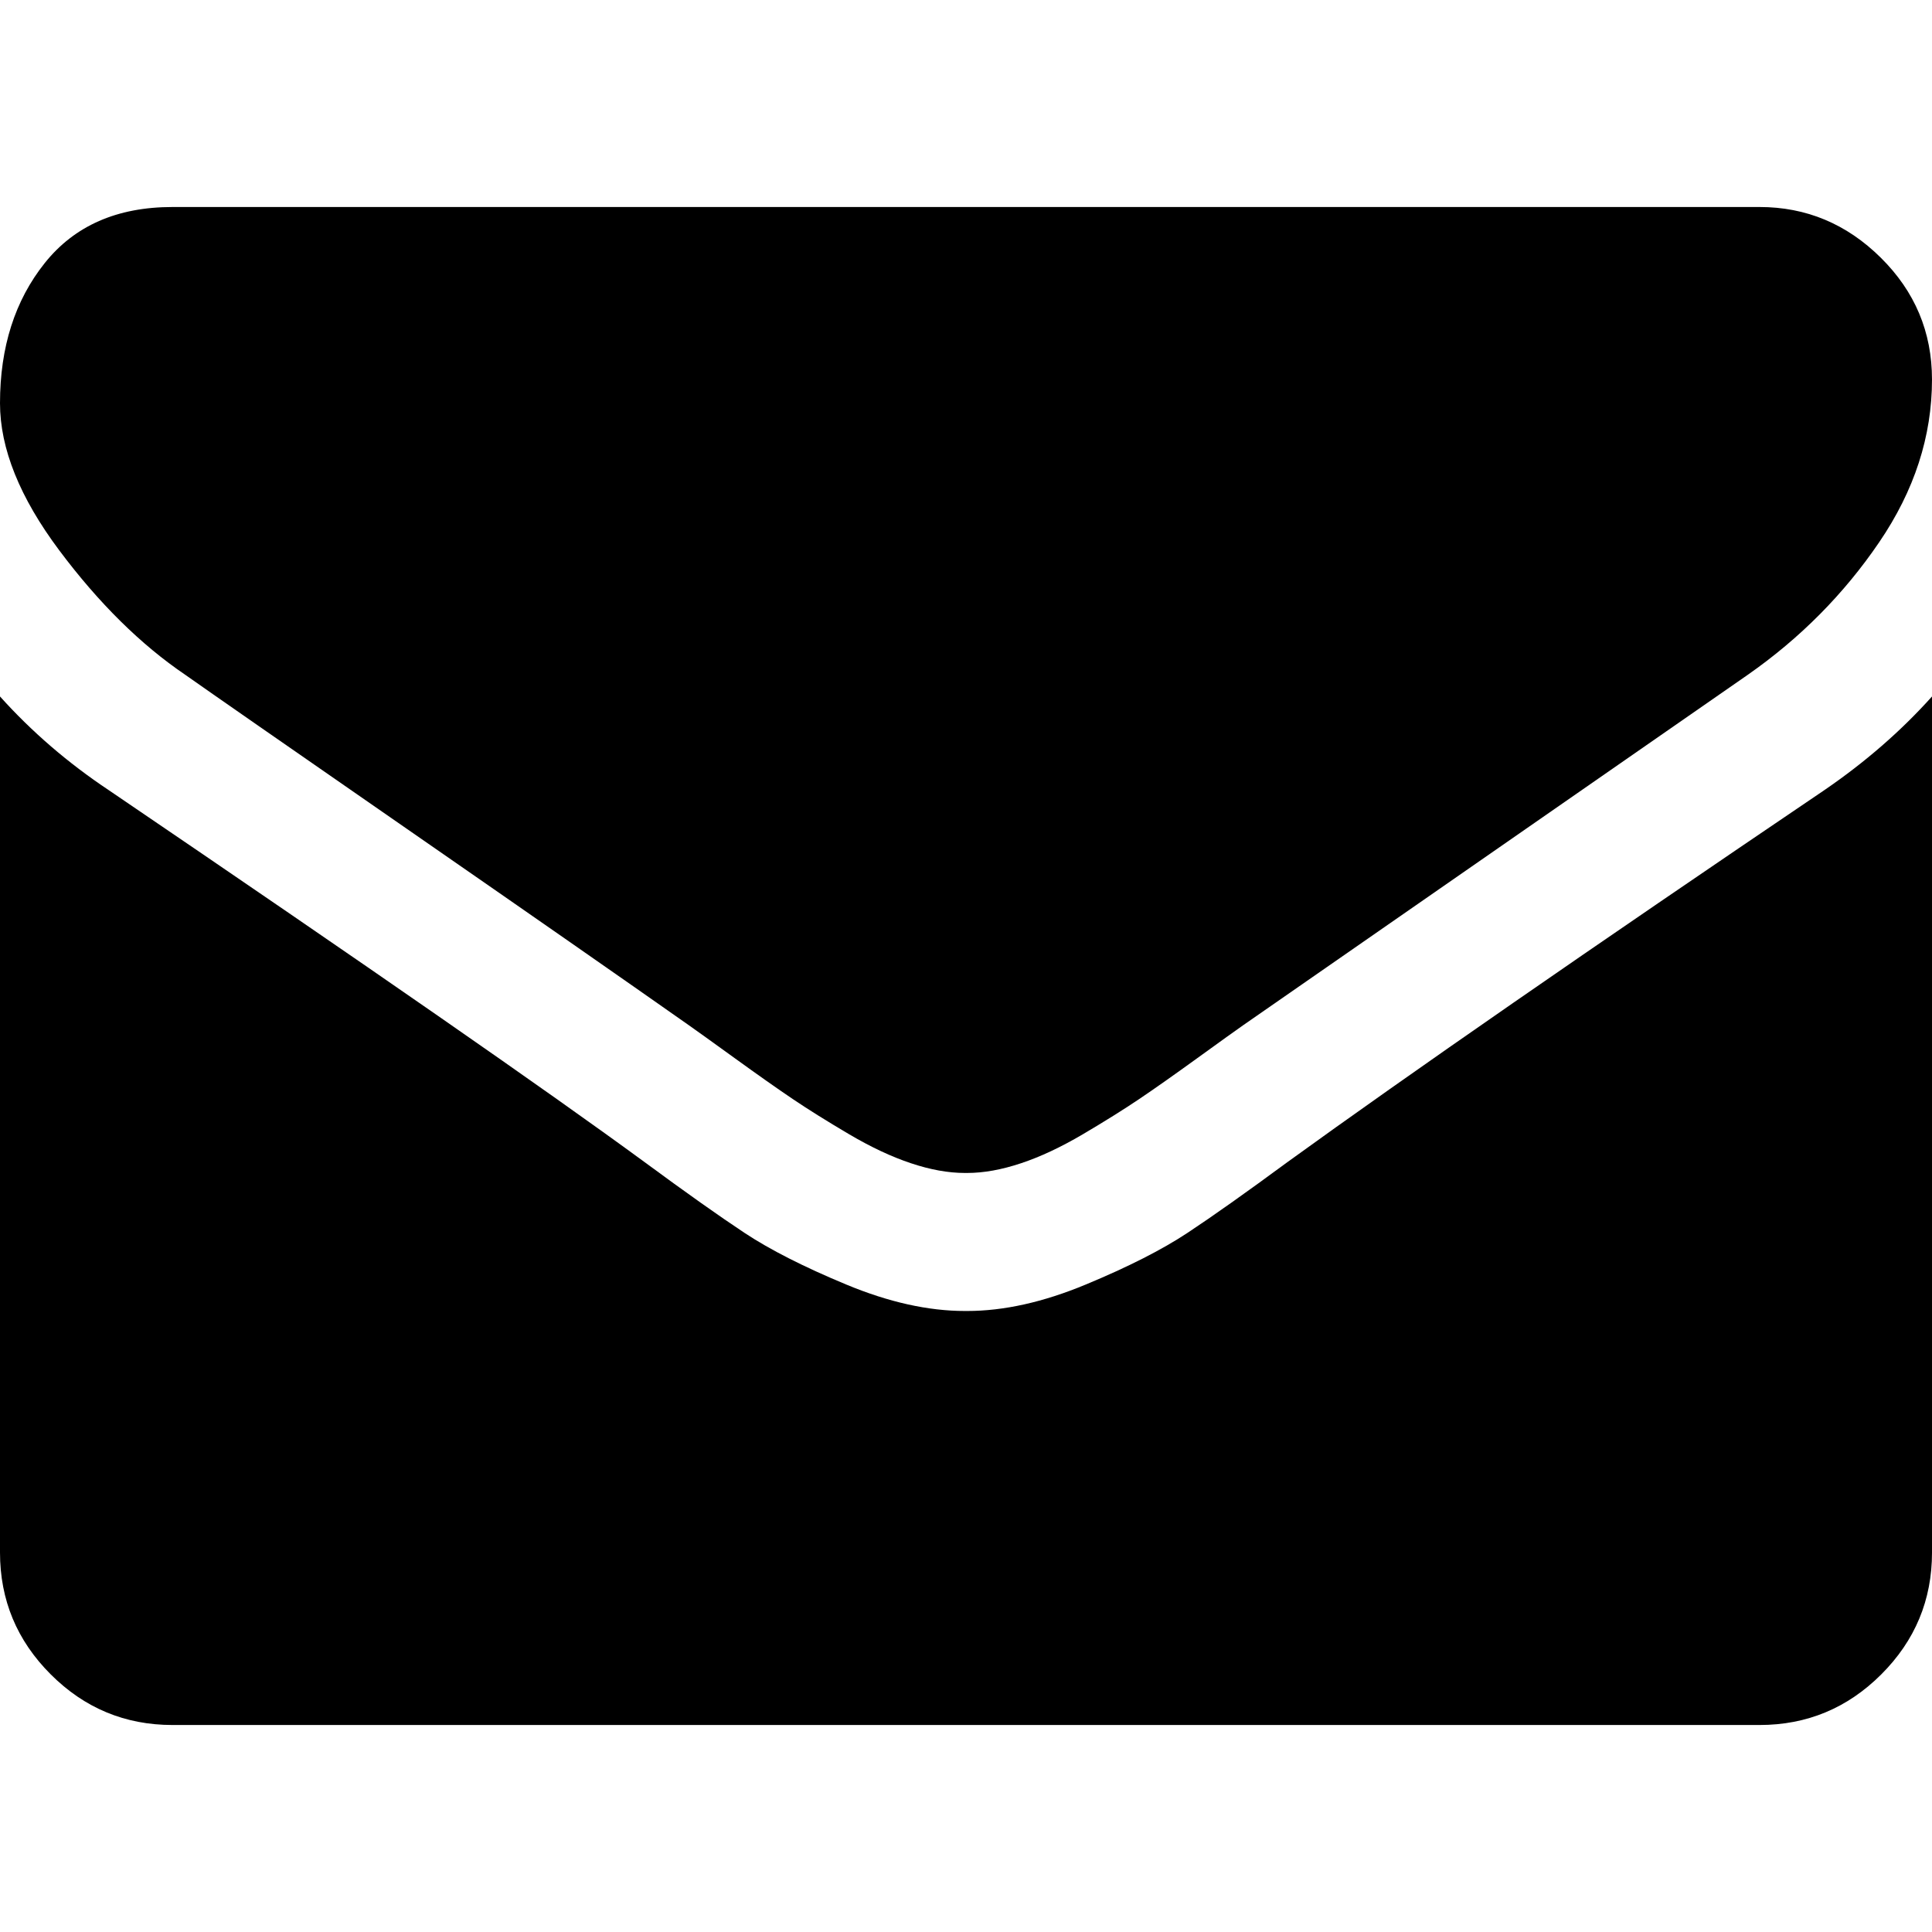
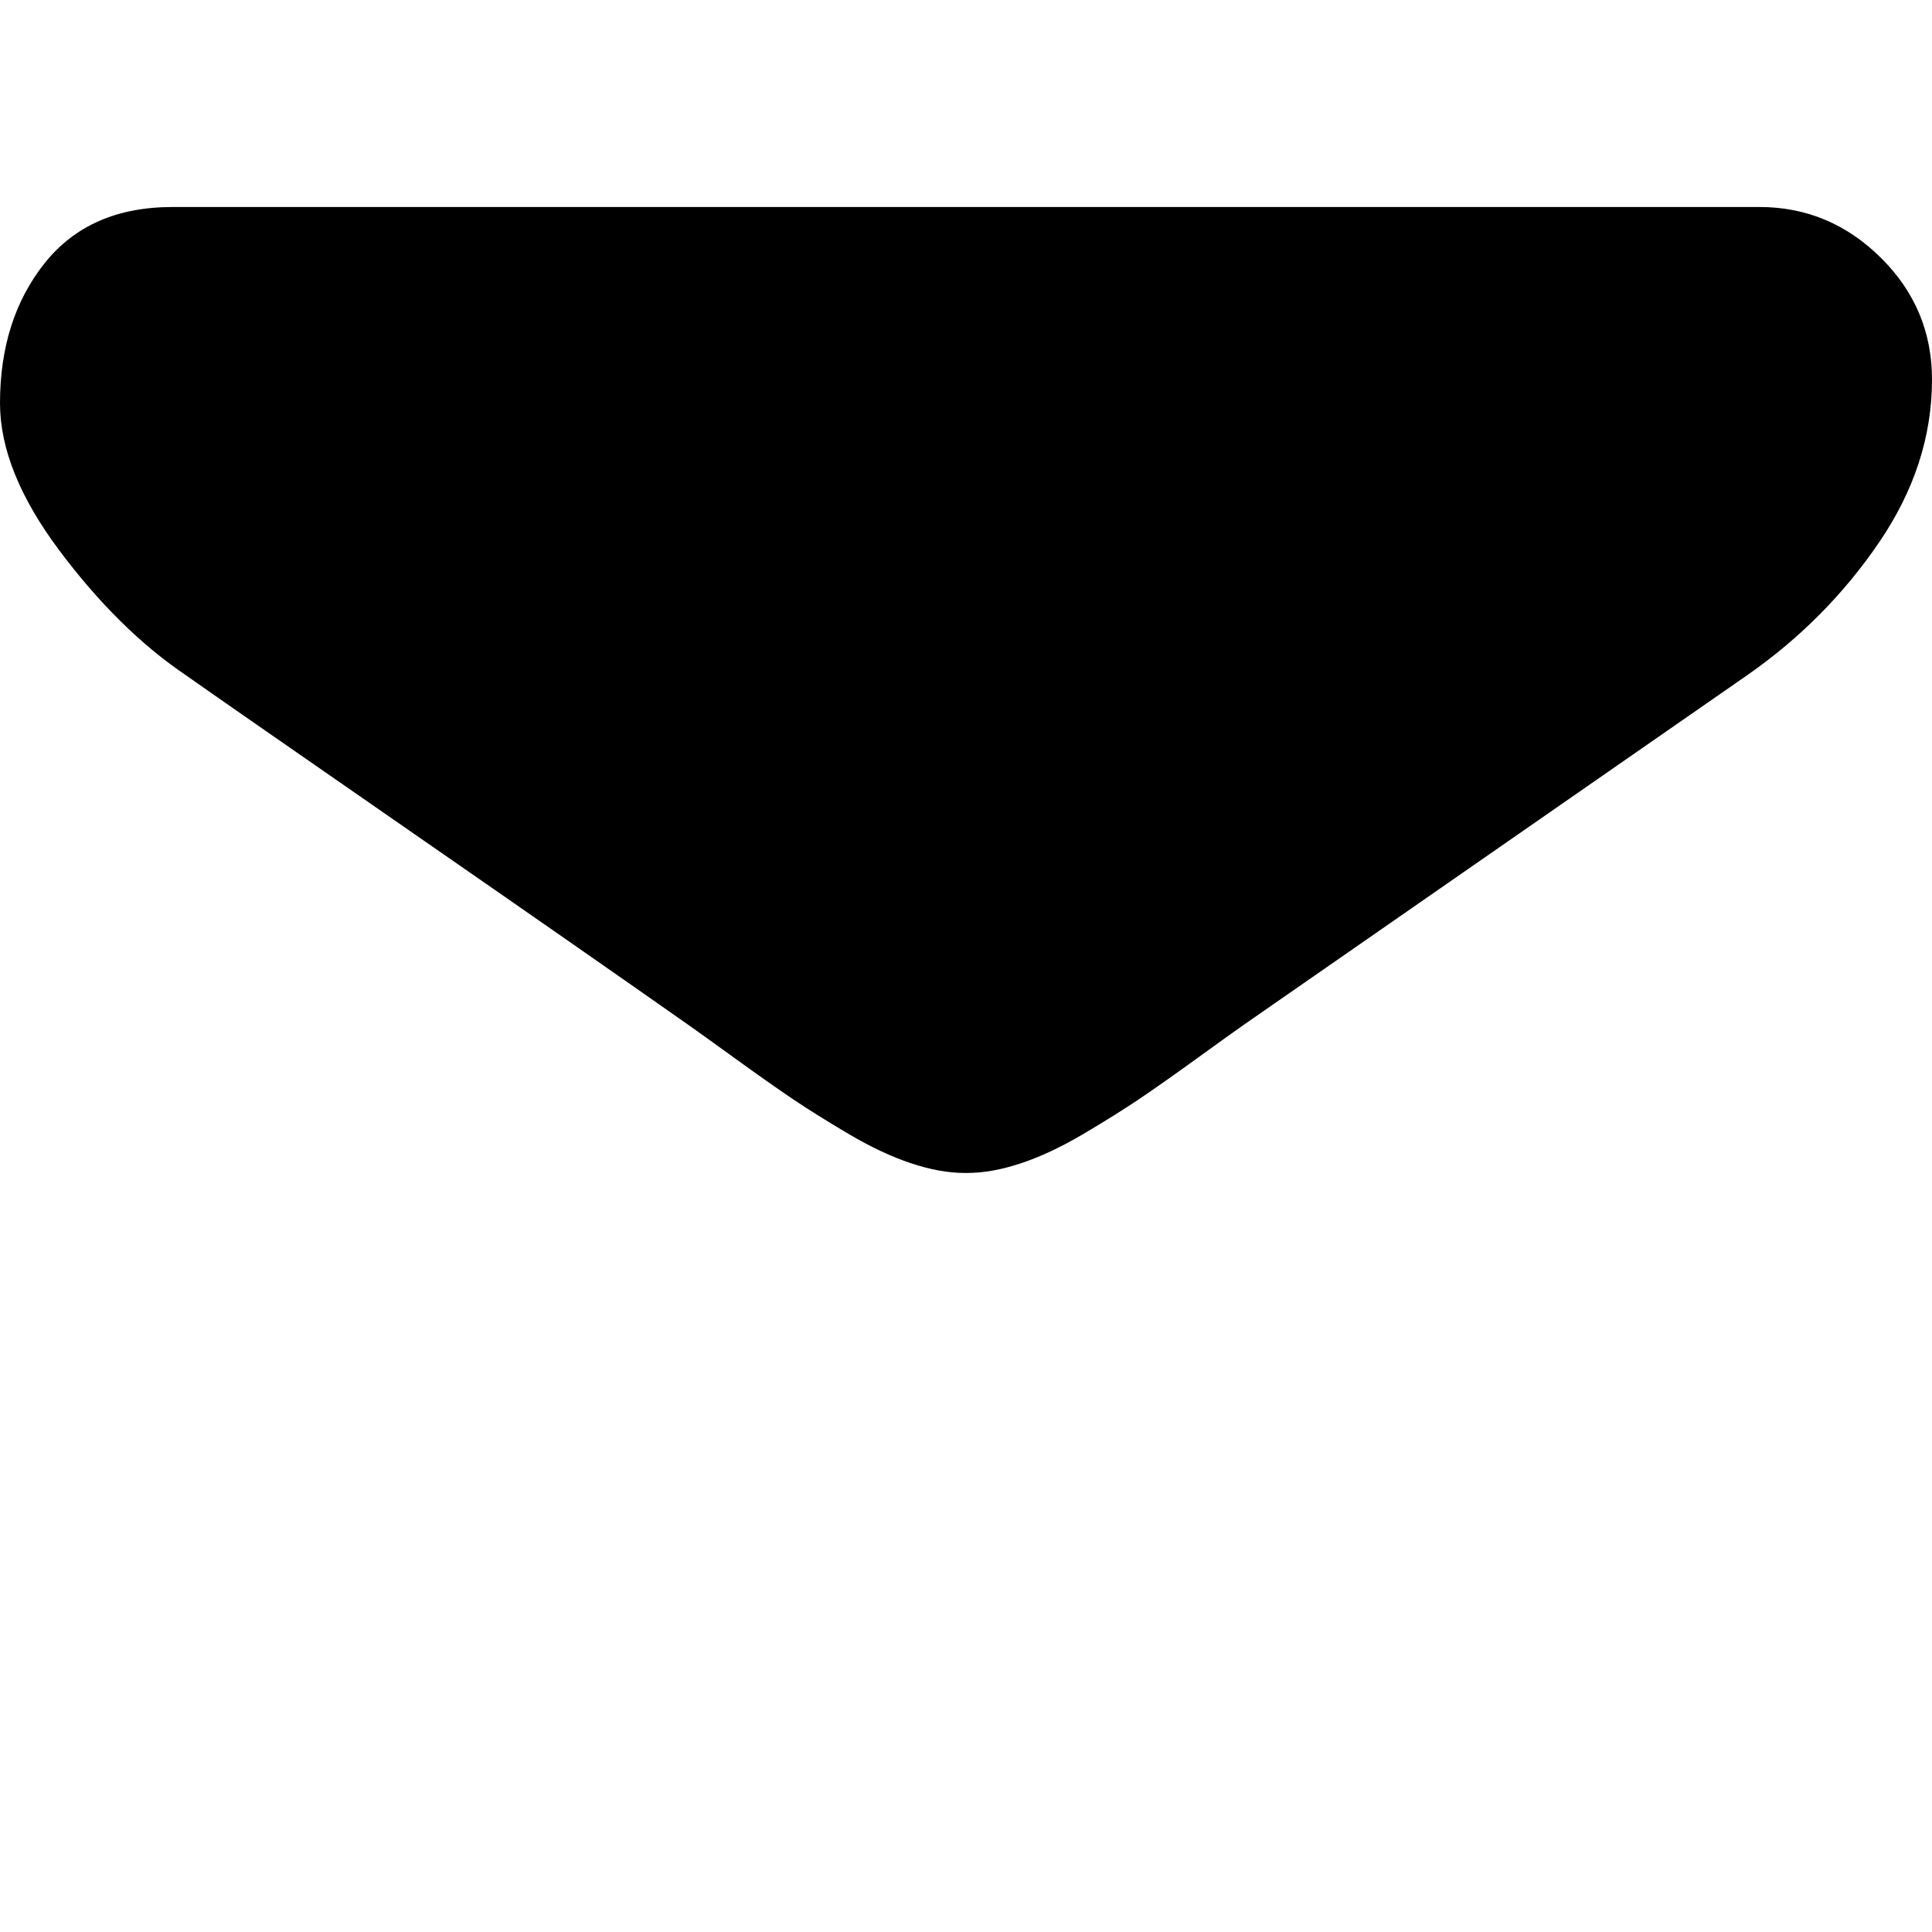
<svg xmlns="http://www.w3.org/2000/svg" version="1.1" id="Capa_1" x="0px" y="0px" width="511.627px" height="511.625px" viewBox="0 0 511.627 511.625" enable-background="new 0 0 511.627 511.625" xml:space="preserve">
  <g>
    <g>
      <path d="M49.106,178.729c6.472,4.567,25.98,18.131,58.527,40.685c32.549,22.554,57.482,39.92,74.804,52.099    c1.902,1.335,5.945,4.237,12.131,8.71c6.186,4.477,11.326,8.093,15.416,10.852c4.093,2.758,9.041,5.852,14.849,9.277    c5.807,3.422,11.279,5.996,16.418,7.699c5.141,1.719,9.898,2.57,14.275,2.57h0.287h0.288c4.377,0,9.137-0.853,14.276-2.57    c5.138-1.703,10.615-4.28,16.416-7.699c5.805-3.43,10.752-6.52,14.846-9.277c4.093-2.759,9.229-6.375,15.417-10.852    c6.184-4.477,10.231-7.375,12.135-8.71c17.508-12.179,62.051-43.11,133.615-92.79c13.894-9.703,25.502-21.411,34.827-35.116    c9.332-13.699,13.993-28.07,13.993-43.105c0-12.564-4.523-23.319-13.565-32.264c-9.041-8.947-19.749-13.418-32.117-13.418H45.679    c-14.655,0-25.934,4.948-33.832,14.844C3.949,79.562,0,91.934,0,106.779c0,11.991,5.236,24.985,15.703,38.974    C26.169,159.743,37.307,170.736,49.106,178.729z" />
-       <path d="M483.072,209.275c-62.424,42.251-109.824,75.087-142.177,98.501c-10.849,7.991-19.65,14.229-26.409,18.699    c-6.759,4.473-15.748,9.041-26.98,13.701c-11.228,4.669-21.691,6.996-31.4,6.996h-0.291h-0.287    c-9.707,0-20.177-2.327-31.405-6.996c-11.228-4.66-20.223-9.229-26.979-13.701c-6.755-4.471-15.56-10.708-26.407-18.699    c-25.697-18.842-72.995-51.68-141.896-98.501C17.987,202.047,8.375,193.762,0,184.437v226.685c0,12.57,4.472,23.32,13.418,32.266    c8.945,8.949,19.701,13.422,32.265,13.422h420.266c12.561,0,23.315-4.473,32.262-13.422c8.948-8.949,13.418-19.693,13.418-32.266    V184.437C503.441,193.569,493.927,201.854,483.072,209.275z" />
    </g>
  </g>
</svg>